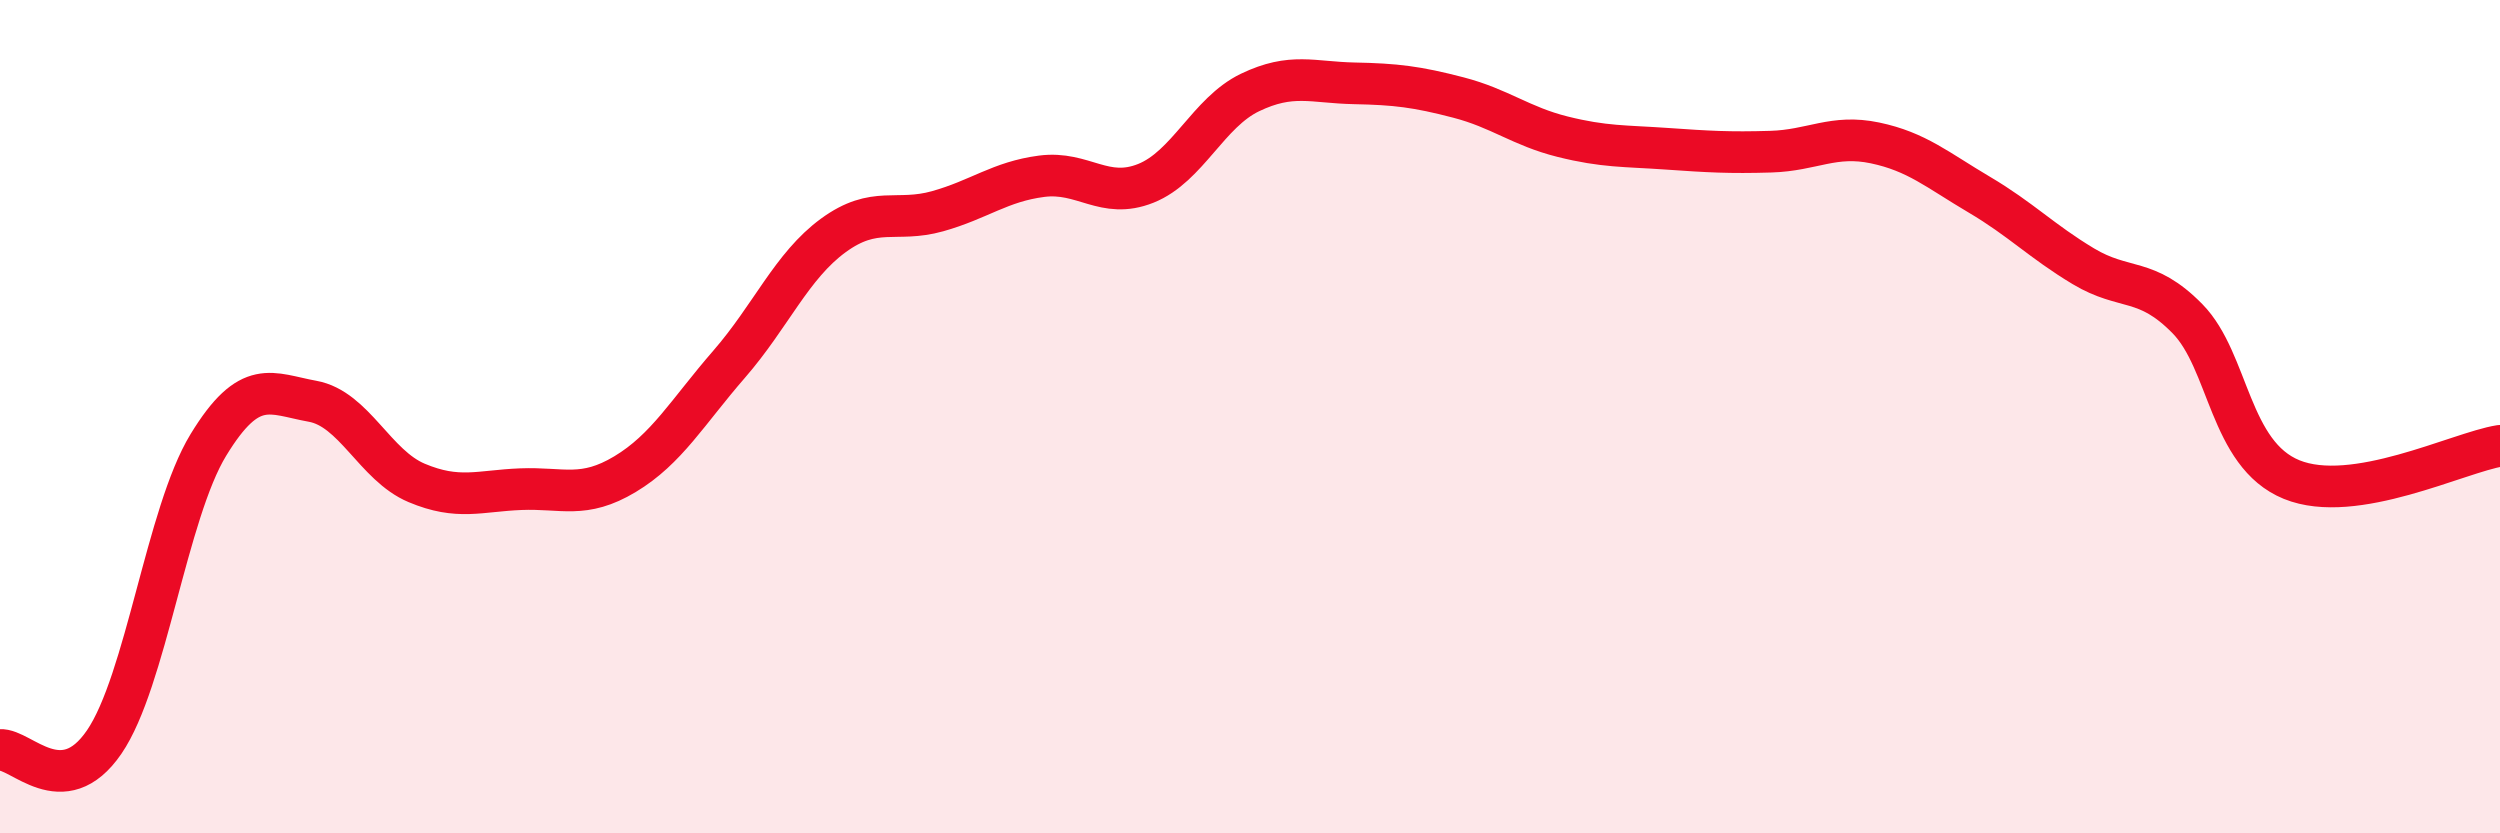
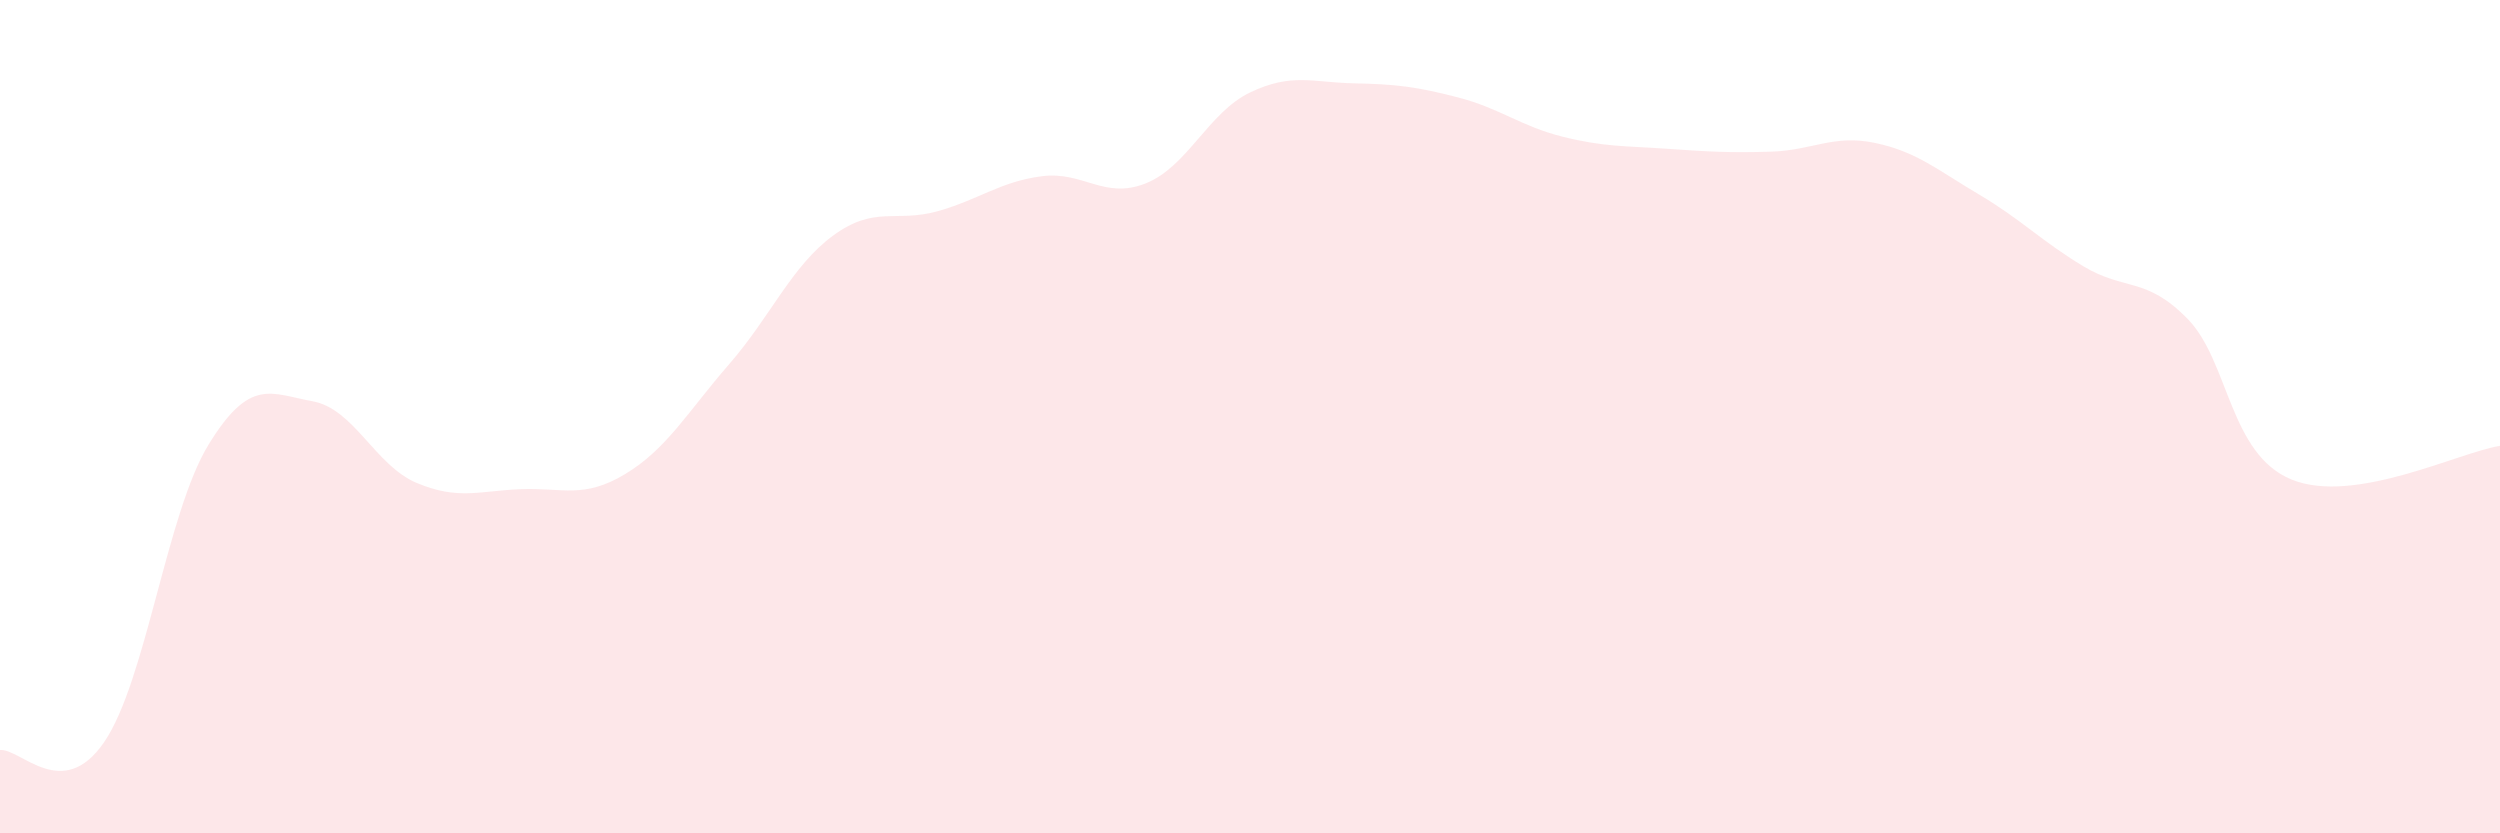
<svg xmlns="http://www.w3.org/2000/svg" width="60" height="20" viewBox="0 0 60 20">
  <path d="M 0,18 C 0.5,17.96 1.5,19.27 2.5,17.81 C 3.5,16.35 4,12.32 5,10.68 C 6,9.04 6.5,9.45 7.5,9.63 C 8.5,9.81 9,11.17 10,11.59 C 11,12.01 11.5,11.78 12.5,11.74 C 13.5,11.7 14,11.98 15,11.38 C 16,10.78 16.5,9.89 17.5,8.74 C 18.5,7.59 19,6.38 20,5.65 C 21,4.92 21.5,5.35 22.5,5.07 C 23.5,4.79 24,4.36 25,4.23 C 26,4.1 26.5,4.8 27.5,4.4 C 28.5,4 29,2.7 30,2.22 C 31,1.74 31.5,1.98 32.5,2 C 33.5,2.02 34,2.08 35,2.34 C 36,2.6 36.5,3.03 37.5,3.28 C 38.5,3.53 39,3.5 40,3.57 C 41,3.64 41.5,3.67 42.5,3.64 C 43.5,3.61 44,3.22 45,3.43 C 46,3.64 46.5,4.08 47.5,4.67 C 48.5,5.26 49,5.79 50,6.39 C 51,6.99 51.5,6.63 52.5,7.65 C 53.5,8.67 53.5,10.9 55,11.51 C 56.5,12.12 59,10.86 60,10.7L60 20L0 20Z" fill="#EB0A25" opacity="0.1" stroke-linecap="round" stroke-linejoin="round" />
-   <path d="M 0,18 C 0.5,17.96 1.5,19.27 2.5,17.81 C 3.5,16.35 4,12.32 5,10.68 C 6,9.04 6.5,9.45 7.5,9.63 C 8.5,9.81 9,11.17 10,11.59 C 11,12.01 11.5,11.78 12.5,11.74 C 13.5,11.7 14,11.98 15,11.38 C 16,10.78 16.5,9.89 17.5,8.74 C 18.5,7.59 19,6.38 20,5.65 C 21,4.92 21.5,5.35 22.5,5.07 C 23.5,4.79 24,4.36 25,4.23 C 26,4.1 26.5,4.8 27.5,4.4 C 28.5,4 29,2.7 30,2.22 C 31,1.74 31.5,1.98 32.5,2 C 33.5,2.02 34,2.08 35,2.34 C 36,2.6 36.5,3.03 37.5,3.28 C 38.5,3.53 39,3.5 40,3.57 C 41,3.64 41.5,3.67 42.5,3.64 C 43.5,3.61 44,3.22 45,3.43 C 46,3.64 46.5,4.08 47.5,4.67 C 48.5,5.26 49,5.79 50,6.39 C 51,6.99 51.5,6.63 52.5,7.65 C 53.5,8.67 53.5,10.9 55,11.51 C 56.5,12.12 59,10.86 60,10.7" stroke="#EB0A25" stroke-width="1" fill="none" stroke-linecap="round" stroke-linejoin="round" />
</svg>